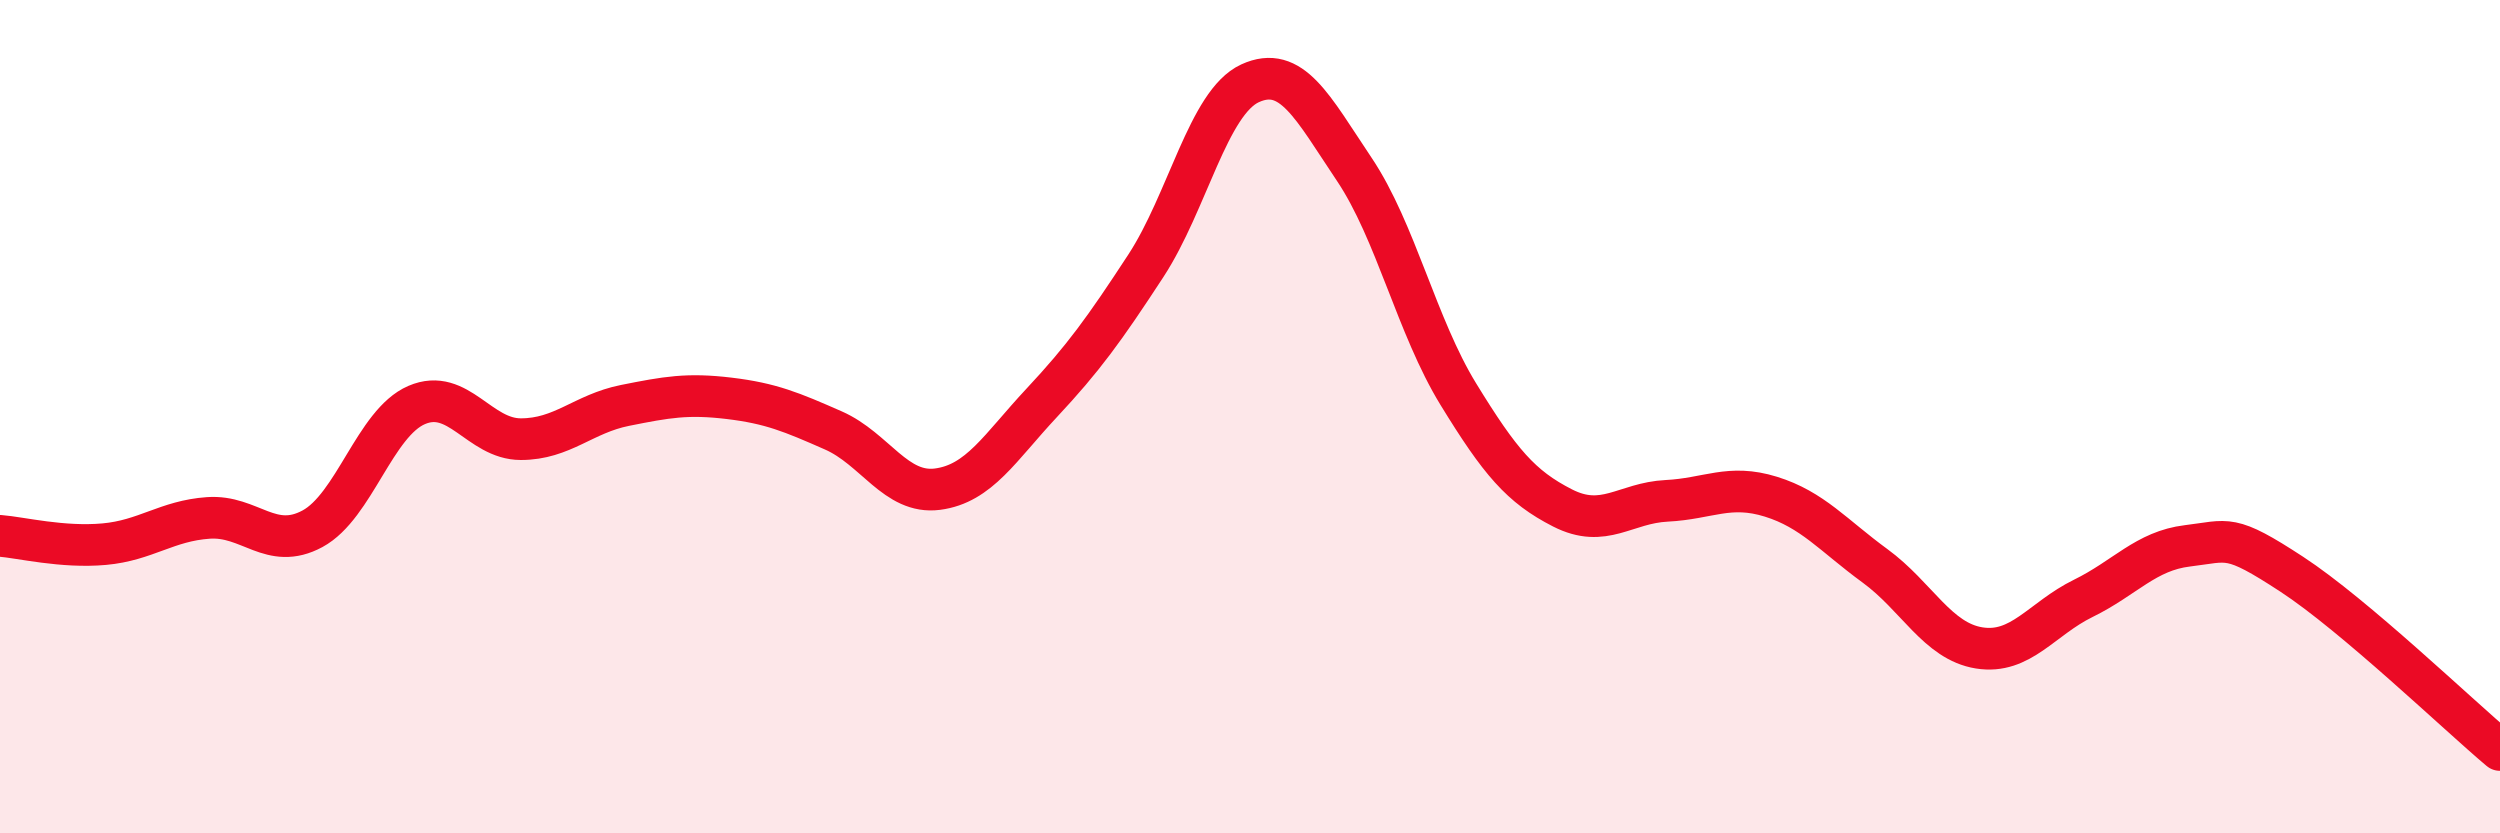
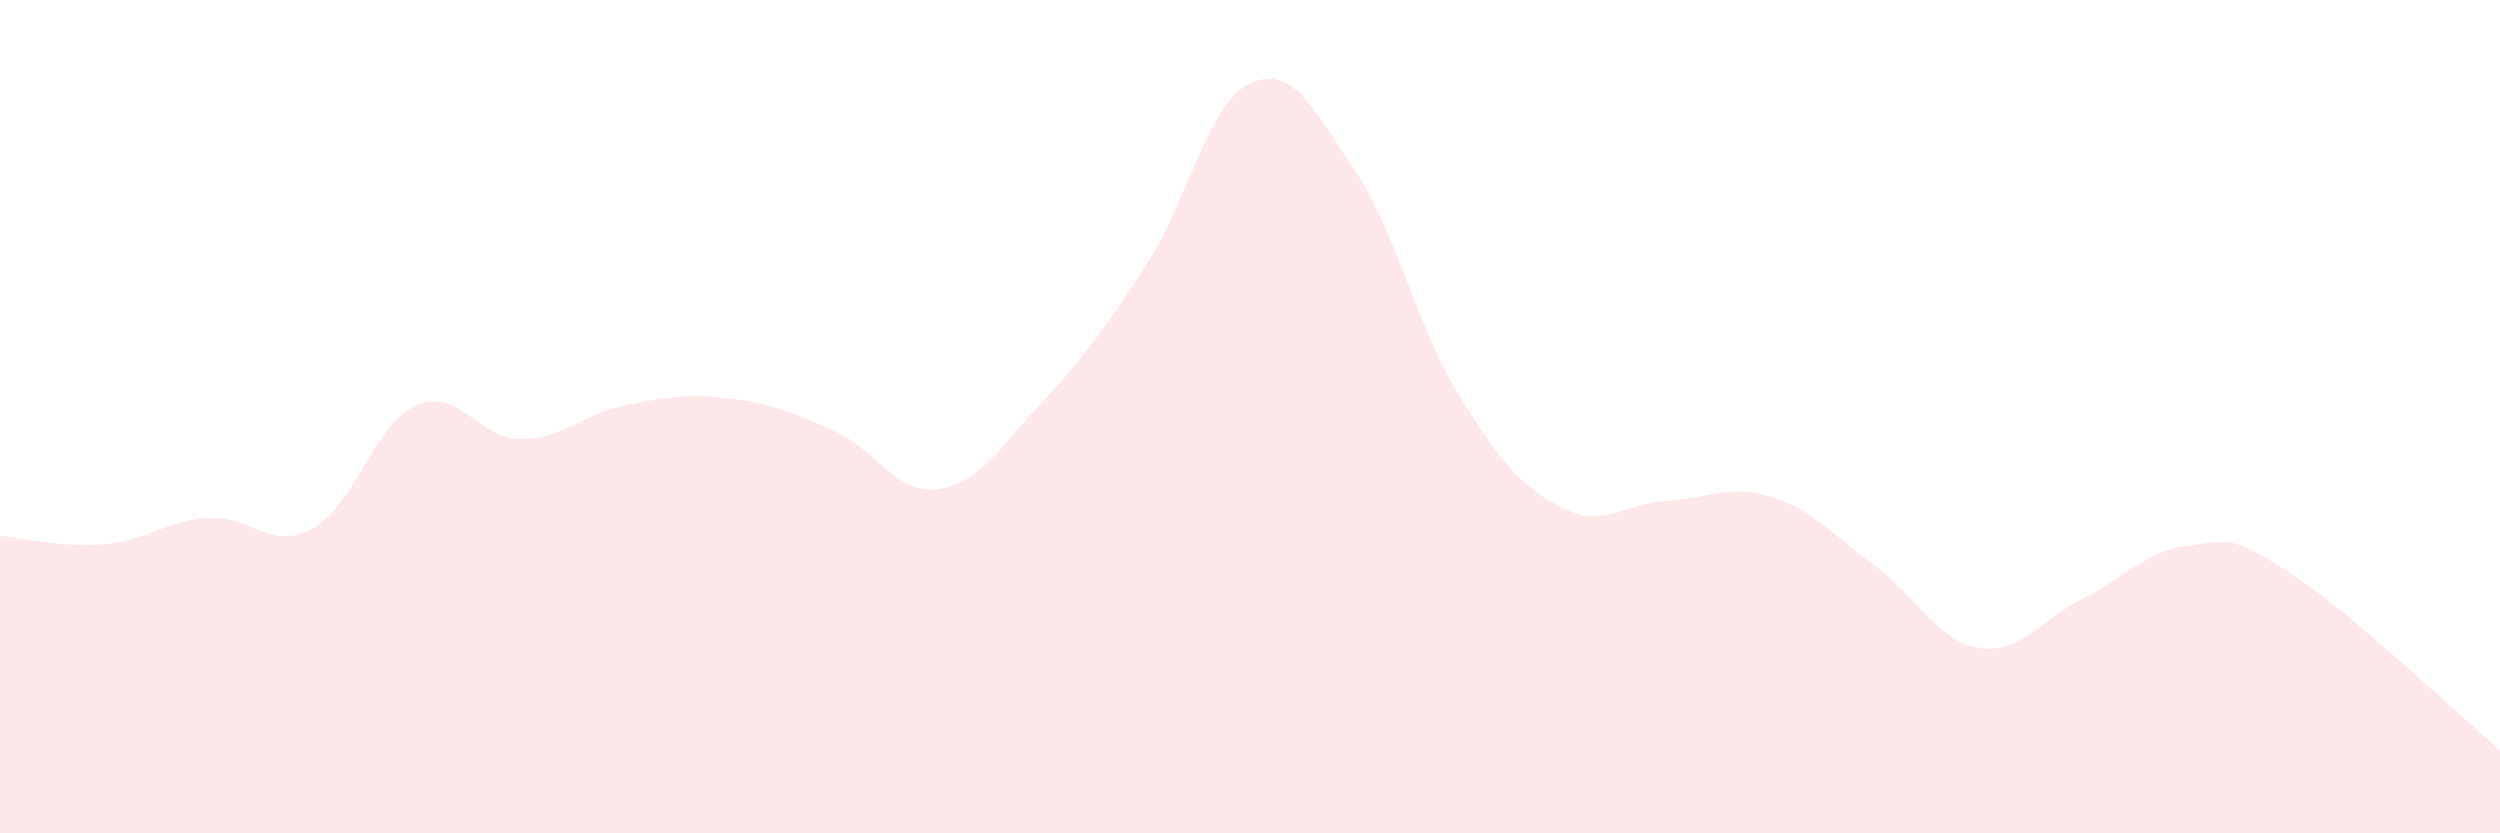
<svg xmlns="http://www.w3.org/2000/svg" width="60" height="20" viewBox="0 0 60 20">
  <path d="M 0,12.86 C 0.5,12.9 1.5,13.15 2.5,13.06 C 3.5,12.97 4,12.5 5,12.43 C 6,12.36 6.5,13.23 7.5,12.69 C 8.5,12.15 9,10.15 10,9.72 C 11,9.29 11.5,10.54 12.5,10.54 C 13.5,10.54 14,9.93 15,9.73 C 16,9.53 16.5,9.44 17.5,9.56 C 18.5,9.68 19,9.89 20,10.33 C 21,10.77 21.5,11.87 22.5,11.74 C 23.5,11.61 24,10.74 25,9.67 C 26,8.6 26.5,7.91 27.5,6.38 C 28.5,4.85 29,2.46 30,2 C 31,1.54 31.5,2.57 32.5,4.06 C 33.5,5.55 34,7.83 35,9.46 C 36,11.09 36.5,11.68 37.5,12.19 C 38.5,12.7 39,12.07 40,12.02 C 41,11.97 41.5,11.61 42.5,11.92 C 43.5,12.23 44,12.85 45,13.58 C 46,14.31 46.5,15.39 47.5,15.55 C 48.5,15.71 49,14.85 50,14.36 C 51,13.87 51.5,13.22 52.5,13.1 C 53.5,12.98 53.5,12.8 55,13.78 C 56.5,14.76 59,17.16 60,18L60 20L0 20Z" fill="#EB0A25" opacity="0.1" stroke-linecap="round" stroke-linejoin="round" />
-   <path d="M 0,12.86 C 0.5,12.9 1.5,13.15 2.5,13.06 C 3.5,12.97 4,12.5 5,12.43 C 6,12.36 6.5,13.23 7.5,12.69 C 8.5,12.15 9,10.15 10,9.72 C 11,9.29 11.5,10.54 12.5,10.54 C 13.5,10.54 14,9.93 15,9.73 C 16,9.53 16.5,9.44 17.5,9.56 C 18.5,9.68 19,9.89 20,10.33 C 21,10.77 21.5,11.87 22.5,11.74 C 23.5,11.61 24,10.74 25,9.67 C 26,8.6 26.5,7.91 27.5,6.38 C 28.5,4.85 29,2.46 30,2 C 31,1.54 31.5,2.57 32.5,4.06 C 33.5,5.55 34,7.83 35,9.46 C 36,11.09 36.5,11.68 37.5,12.19 C 38.5,12.7 39,12.07 40,12.02 C 41,11.97 41.5,11.61 42.5,11.92 C 43.5,12.23 44,12.85 45,13.58 C 46,14.31 46.5,15.39 47.5,15.55 C 48.5,15.71 49,14.85 50,14.36 C 51,13.87 51.5,13.22 52.5,13.1 C 53.5,12.98 53.5,12.8 55,13.78 C 56.5,14.76 59,17.16 60,18" stroke="#EB0A25" stroke-width="1" fill="none" stroke-linecap="round" stroke-linejoin="round" />
</svg>